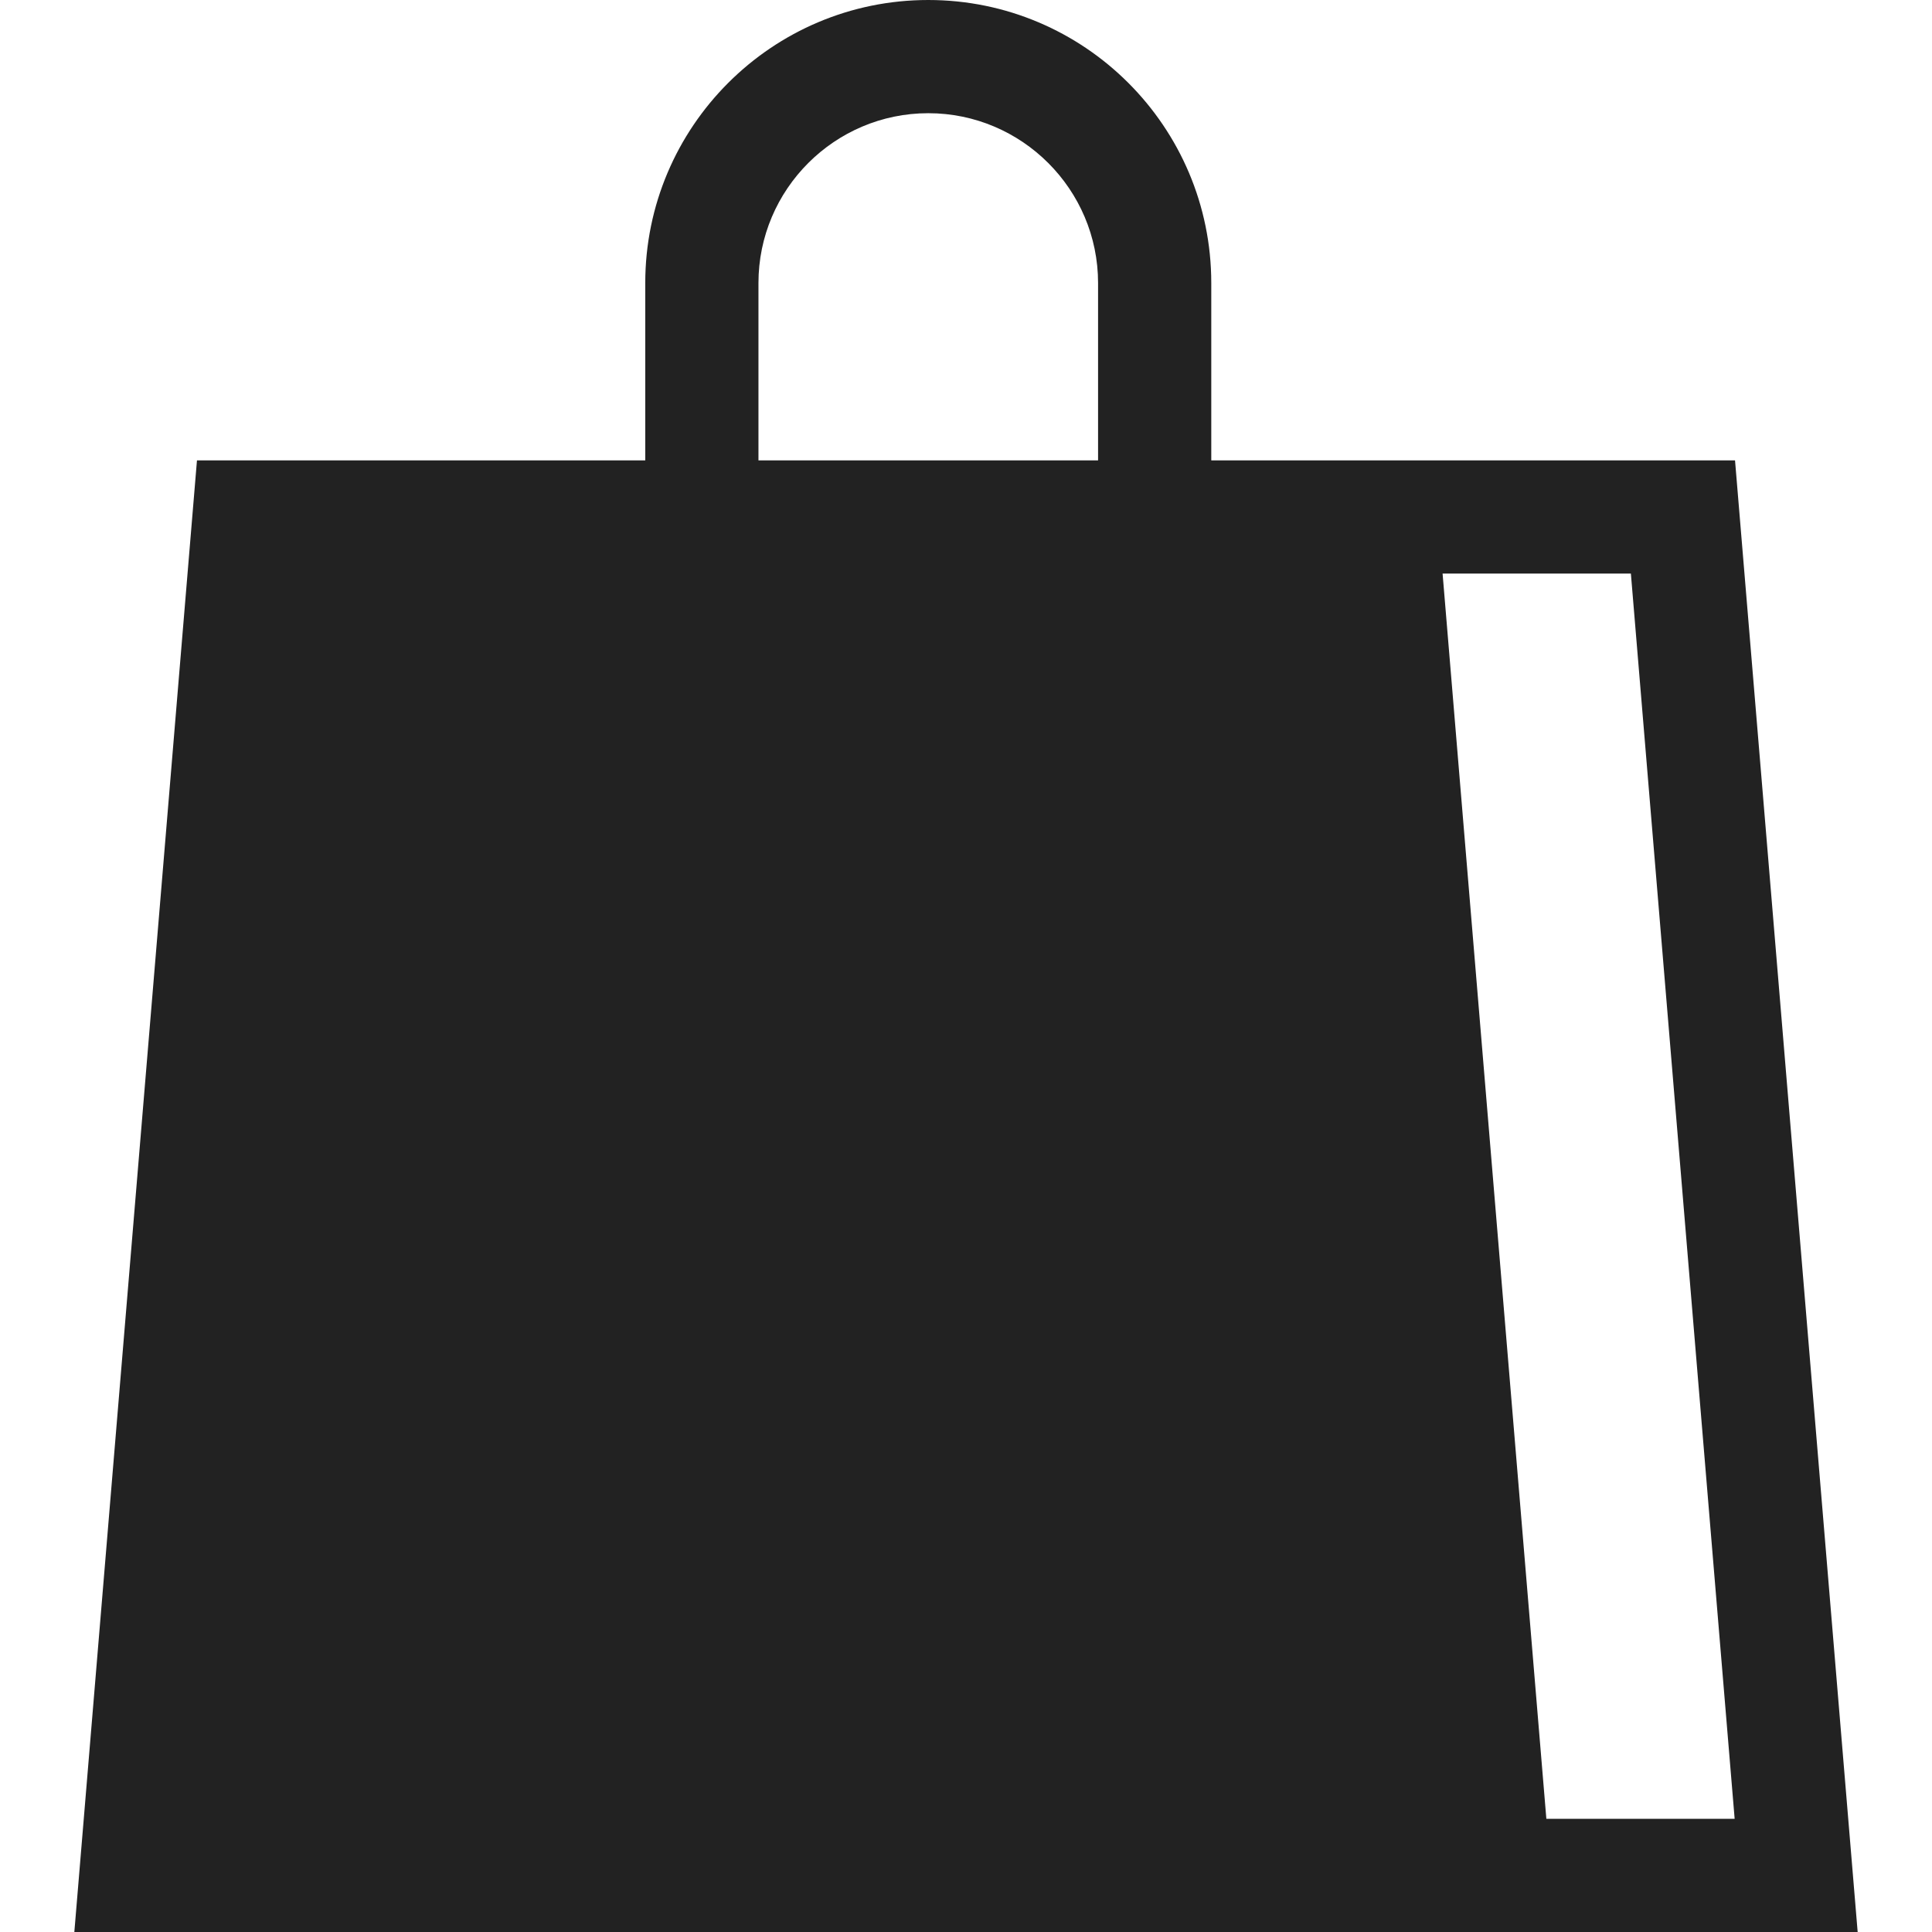
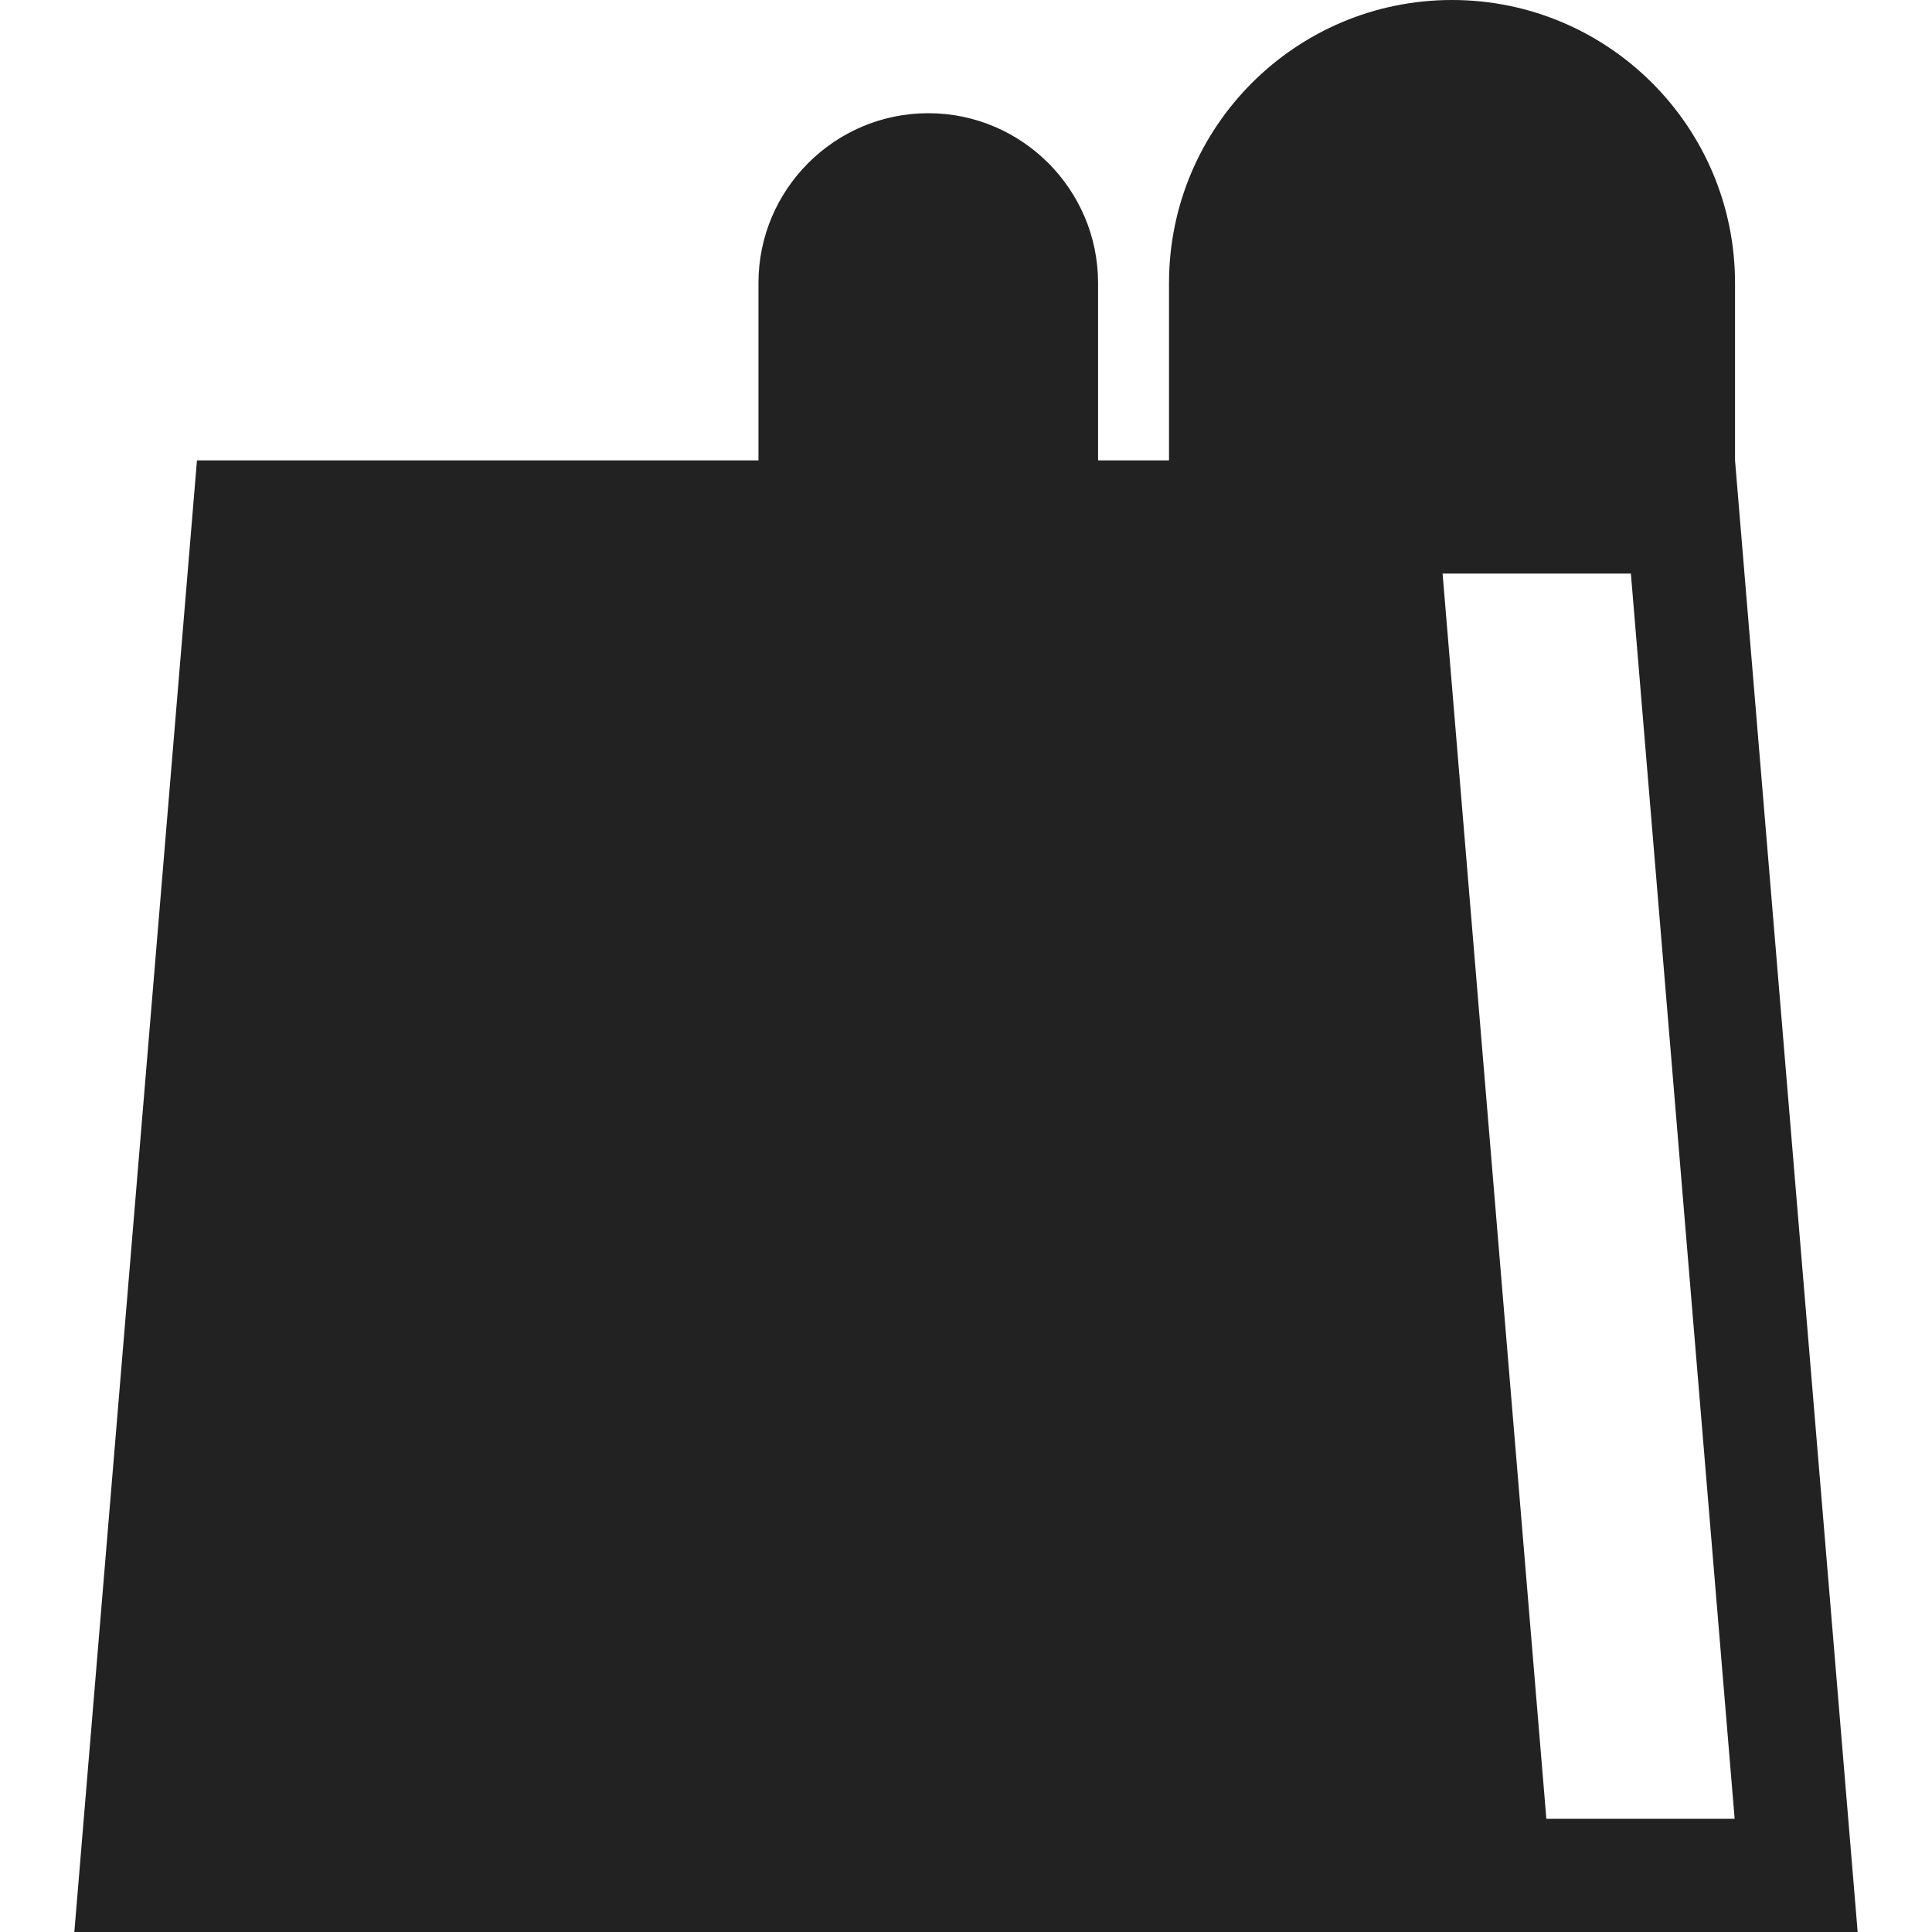
<svg xmlns="http://www.w3.org/2000/svg" version="1.1" id="Capa_1" x="0px" y="0px" viewBox="0 0 512 512" style="enable-background:new 0 0 512 512;" xml:space="preserve">
  <style type="text/css">
	.st0{fill:#222222;}
</style>
  <g>
    <g>
-       <path class="st0" d="M459.8,122H321V75c0-41.4-33.6-75-75-75s-75,33.6-75,75v47H52.2L19.7,512h472.6L459.8,122z M291,122h-90V75    c0-24.8,20.2-45,45-45s45,20.2,45,45V122z M409.8,482l-27.5-330h49.9l27.5,330H409.8z" />
+       <path class="st0" d="M459.8,122V75c0-41.4-33.6-75-75-75s-75,33.6-75,75v47H52.2L19.7,512h472.6L459.8,122z M291,122h-90V75    c0-24.8,20.2-45,45-45s45,20.2,45,45V122z M409.8,482l-27.5-330h49.9l27.5,330H409.8z" />
    </g>
  </g>
</svg>